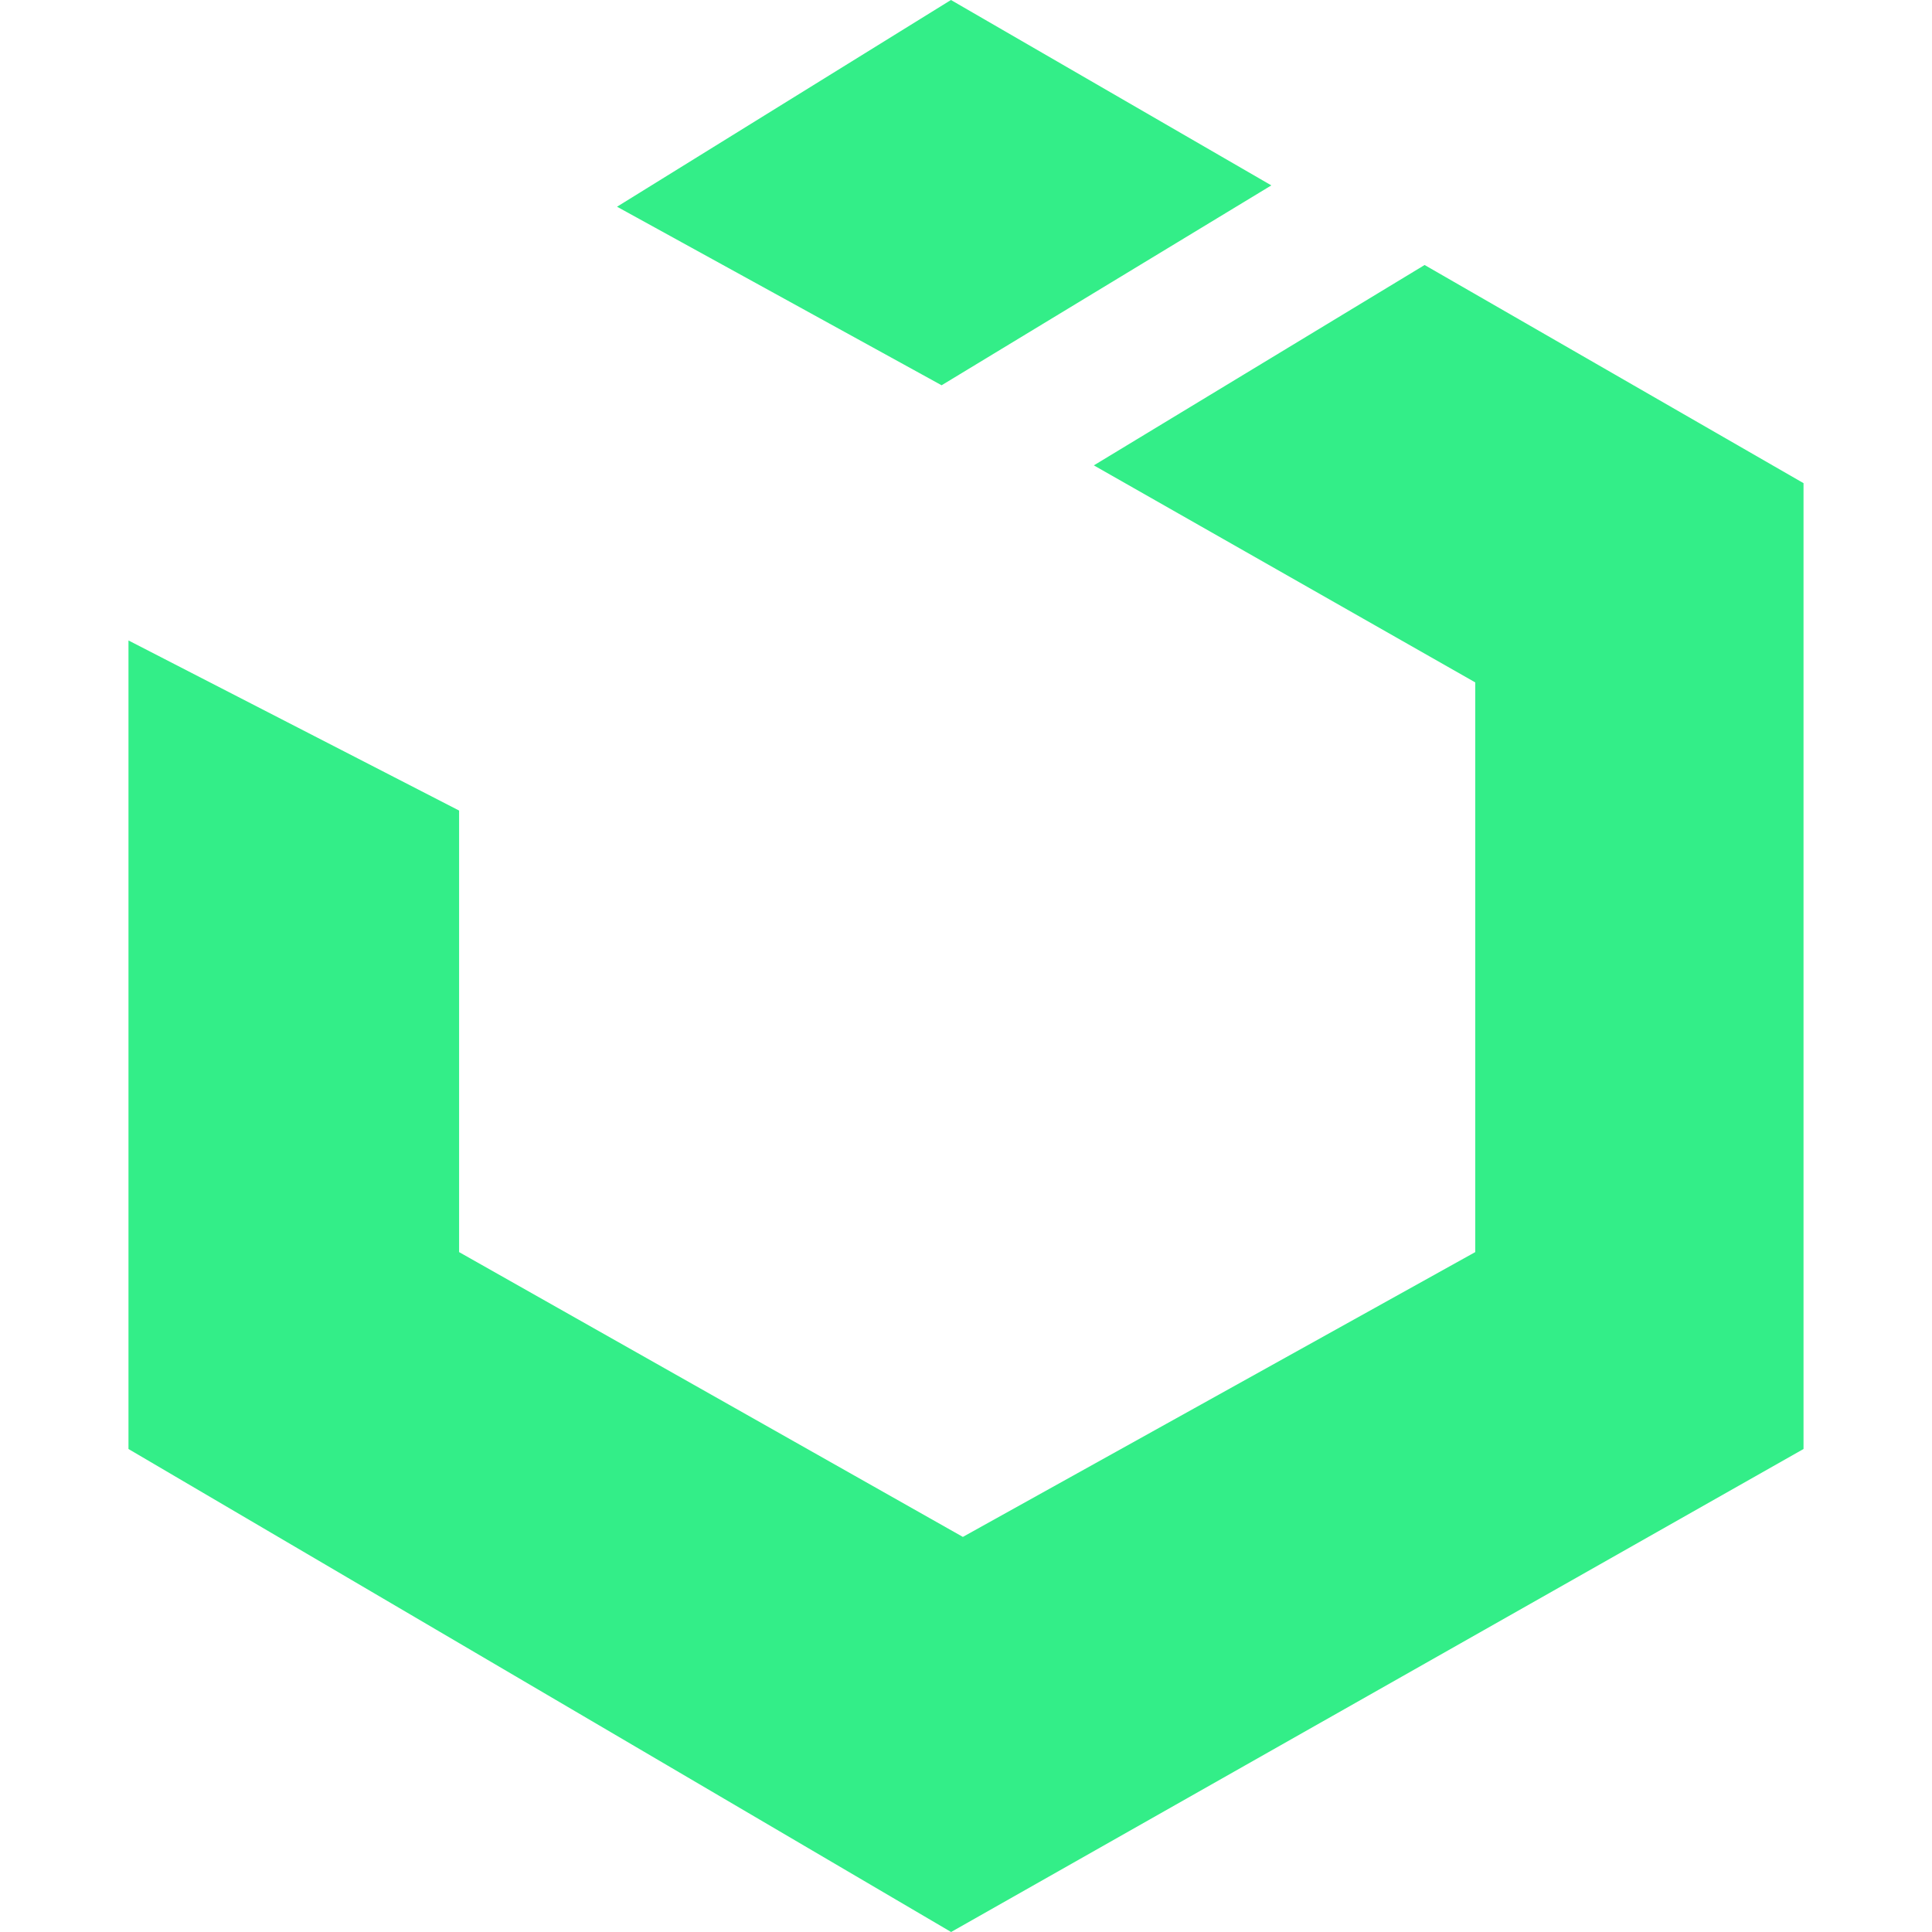
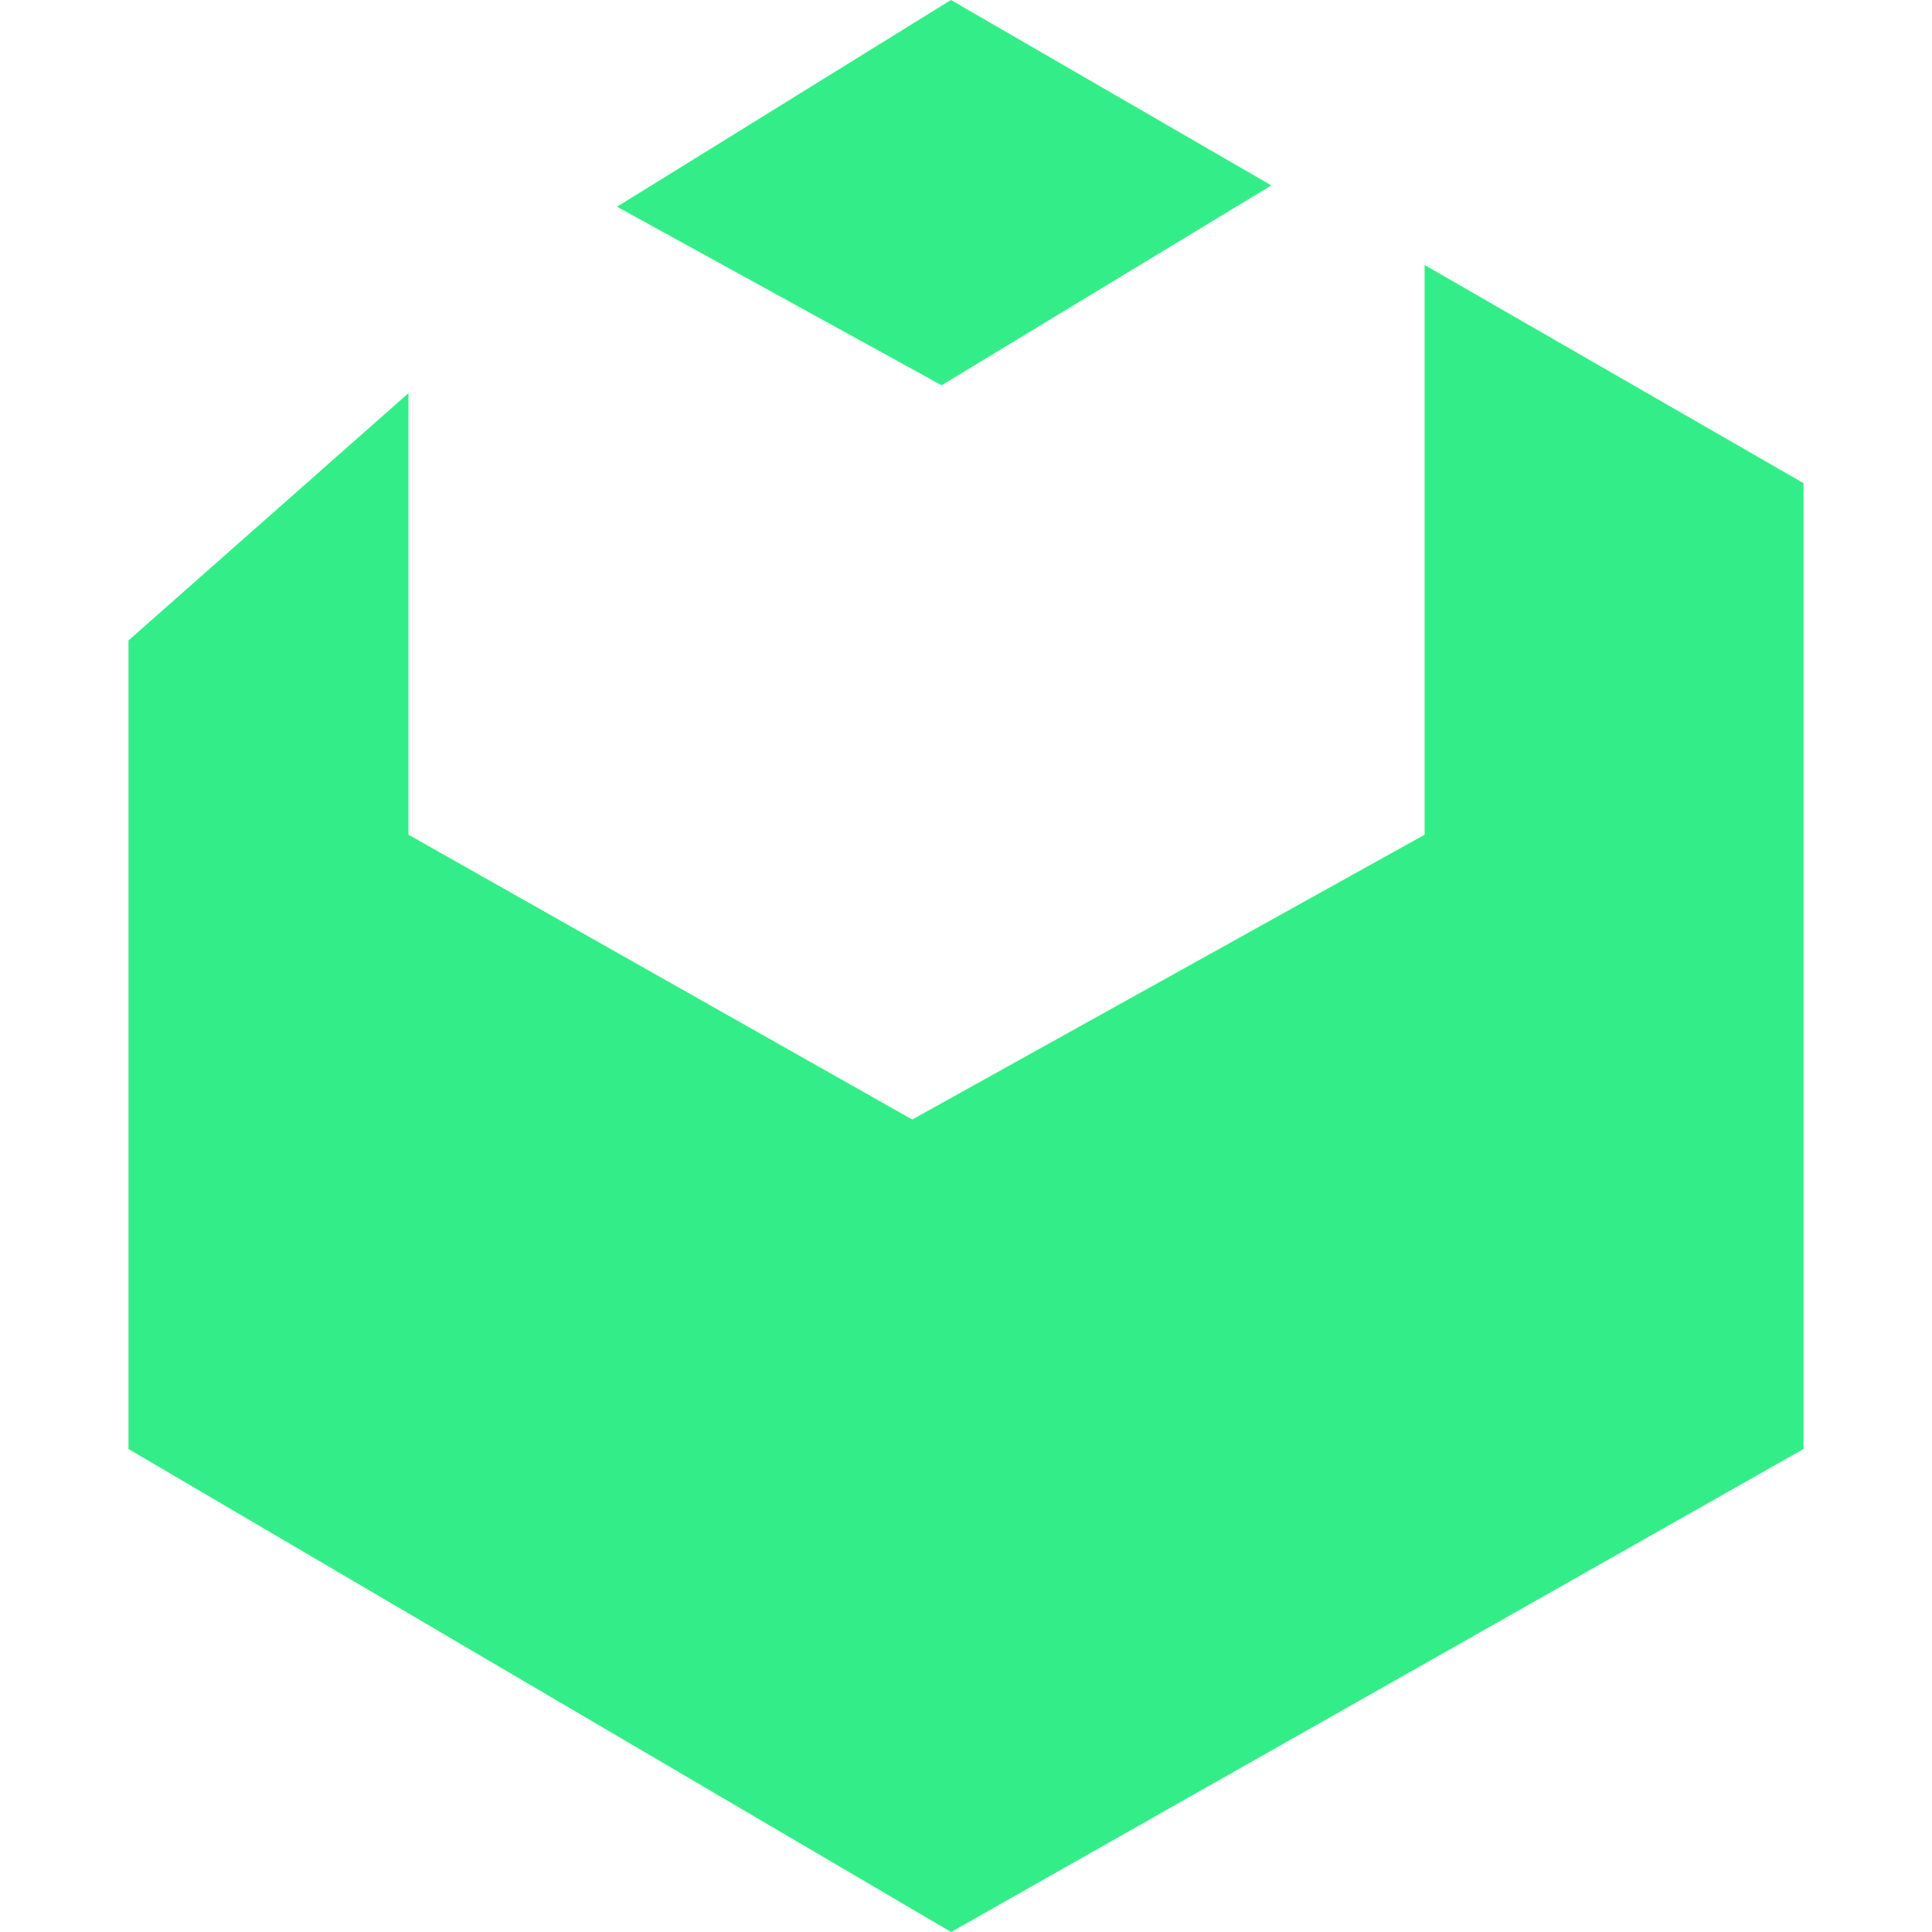
<svg xmlns="http://www.w3.org/2000/svg" role="img" width="32px" height="32px" viewBox="0 0 24 24">
  <title>UIkit</title>
-   <path fill="#3e8c6" d="M17.697 3.292l-4.109 2.489 4.738 2.696v7.077l-6.365 3.538-6.258-3.538v-5.485L1.596 7.956V18l10.219 6 10.589-6V6.002l-4.707-2.71zm-1.904-.989L11.813 0 7.665 2.568l4.032 2.218 4.096-2.483z" />
+   <path fill="#3e8c6" d="M17.697 3.292v7.077l-6.365 3.538-6.258-3.538v-5.485L1.596 7.956V18l10.219 6 10.589-6V6.002l-4.707-2.71zm-1.904-.989L11.813 0 7.665 2.568l4.032 2.218 4.096-2.483z" />
</svg>